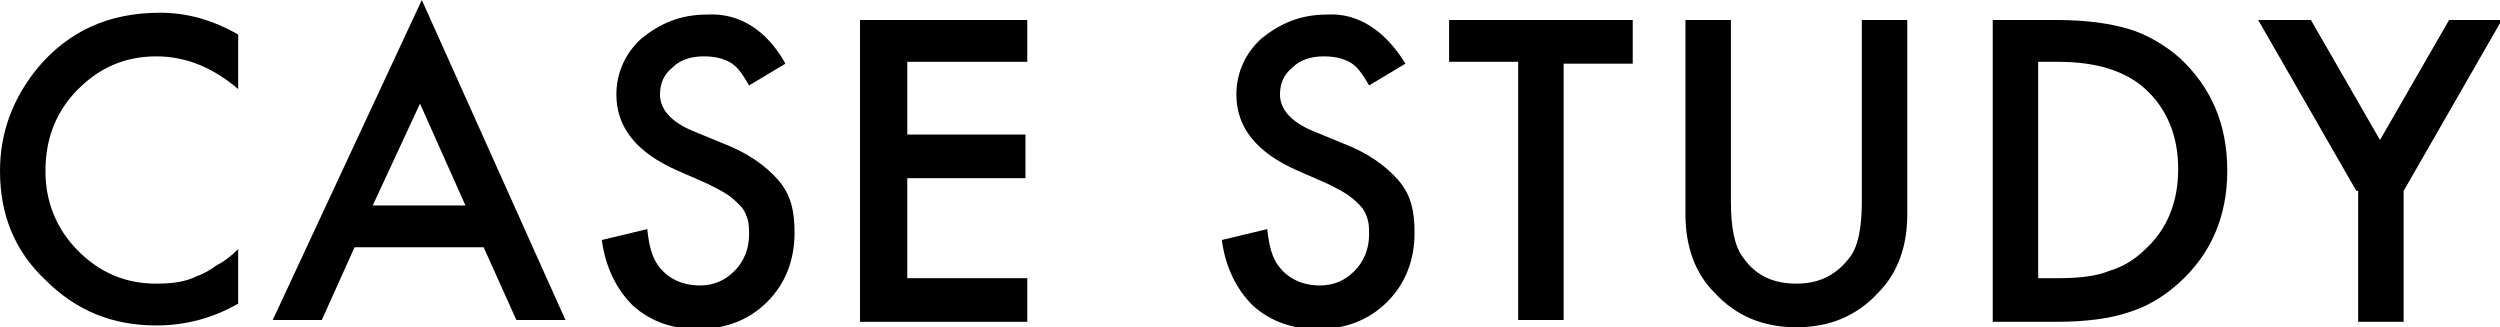
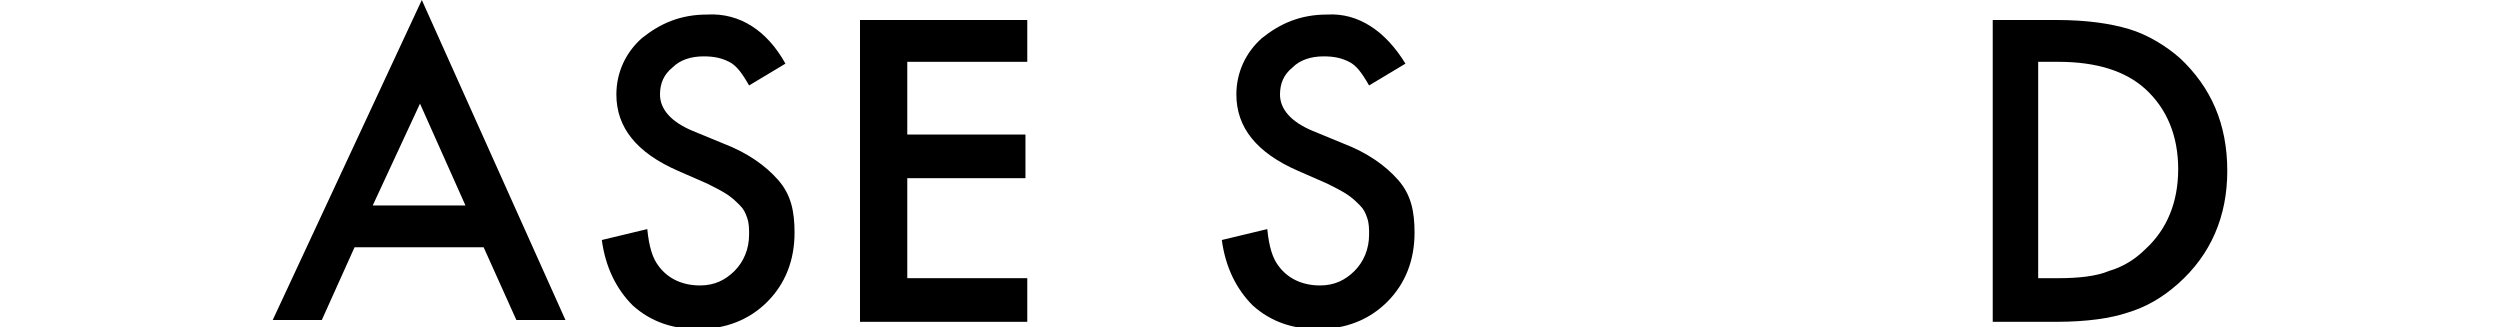
<svg xmlns="http://www.w3.org/2000/svg" version="1.1" id="レイヤー_1" x="0px" y="0px" viewBox="0 0 137.5 18" style="enable-background:new 0 0 137.5 18;" xml:space="preserve">
  <g>
-     <path d="M13.1,1.9v3c-1.4-1.2-2.9-1.8-4.5-1.8c-1.7,0-3.1,0.6-4.3,1.8C3.1,6.1,2.5,7.6,2.5,9.4c0,1.7,0.6,3.2,1.8,4.4   c1.2,1.2,2.6,1.8,4.3,1.8c0.9,0,1.6-0.1,2.2-0.4c0.3-0.1,0.7-0.3,1.1-0.6c0.4-0.2,0.8-0.5,1.2-0.9v3c-1.4,0.8-2.9,1.2-4.5,1.2   c-2.4,0-4.4-0.8-6.1-2.5C0.8,13.8,0,11.8,0,9.4c0-2.1,0.7-4,2.1-5.7c1.7-2,3.9-3,6.7-3C10.3,0.7,11.7,1.1,13.1,1.9z" />
    <path d="M26.6,13.6h-7.1l-1.8,4H15L23.2,0l7.9,17.6h-2.7L26.6,13.6z M25.6,11.3l-2.5-5.6l-2.6,5.6H25.6z" />
    <path d="M43.2,3.5l-2,1.2c-0.4-0.7-0.7-1.1-1.1-1.3c-0.4-0.2-0.8-0.3-1.4-0.3c-0.7,0-1.3,0.2-1.7,0.6c-0.5,0.4-0.7,0.9-0.7,1.5   c0,0.8,0.6,1.5,1.8,2l1.7,0.7c1.3,0.5,2.3,1.2,3,2s0.9,1.7,0.9,2.9c0,1.5-0.5,2.8-1.5,3.8c-1,1-2.3,1.5-3.8,1.5   c-1.4,0-2.6-0.4-3.6-1.3c-0.9-0.9-1.5-2.1-1.7-3.6l2.5-0.6c0.1,1,0.3,1.6,0.6,2c0.5,0.7,1.3,1.1,2.3,1.1c0.8,0,1.4-0.3,1.9-0.8   s0.8-1.2,0.8-2c0-0.3,0-0.6-0.1-0.9c-0.1-0.3-0.2-0.5-0.4-0.7c-0.2-0.2-0.4-0.4-0.7-0.6c-0.3-0.2-0.7-0.4-1.1-0.6l-1.6-0.7   c-2.3-1-3.4-2.4-3.4-4.2c0-1.2,0.5-2.3,1.4-3.1c1-0.8,2.1-1.3,3.6-1.3C40.7,0.7,42.2,1.7,43.2,3.5z" />
    <path d="M56.5,3.4h-6.6v4h6.5v2.4h-6.5v5.5h6.6v2.4h-9.2V1.1h9.2V3.4z" />
    <path d="M77.3,3.5l-2,1.2c-0.4-0.7-0.7-1.1-1.1-1.3c-0.4-0.2-0.8-0.3-1.4-0.3c-0.7,0-1.3,0.2-1.7,0.6c-0.5,0.4-0.7,0.9-0.7,1.5   c0,0.8,0.6,1.5,1.8,2l1.7,0.7c1.3,0.5,2.3,1.2,3,2s0.9,1.7,0.9,2.9c0,1.5-0.5,2.8-1.5,3.8c-1,1-2.3,1.5-3.8,1.5   c-1.4,0-2.6-0.4-3.6-1.3c-0.9-0.9-1.5-2.1-1.7-3.6l2.5-0.6c0.1,1,0.3,1.6,0.6,2c0.5,0.7,1.3,1.1,2.3,1.1c0.8,0,1.4-0.3,1.9-0.8   s0.8-1.2,0.8-2c0-0.3,0-0.6-0.1-0.9c-0.1-0.3-0.2-0.5-0.4-0.7c-0.2-0.2-0.4-0.4-0.7-0.6c-0.3-0.2-0.7-0.4-1.1-0.6l-1.6-0.7   c-2.3-1-3.4-2.4-3.4-4.2c0-1.2,0.5-2.3,1.4-3.1c1-0.8,2.1-1.3,3.6-1.3C74.7,0.7,76.2,1.7,77.3,3.5z" />
-     <path d="M86,3.4v14.2h-2.5V3.4h-3.8V1.1h10.1v2.4H86z" />
-     <path d="M95.2,1.1v10c0,1.4,0.2,2.5,0.7,3.1c0.7,1,1.7,1.4,2.9,1.4c1.3,0,2.2-0.5,2.9-1.4c0.5-0.6,0.7-1.7,0.7-3.1v-10h2.5v10.7   c0,1.7-0.5,3.2-1.6,4.3c-1.2,1.3-2.7,1.9-4.5,1.9s-3.3-0.6-4.5-1.9c-1.1-1.1-1.6-2.6-1.6-4.3V1.1H95.2z" />
    <path d="M109.6,17.6V1.1h3.5c1.7,0,3,0.2,4,0.5c1,0.3,2,0.9,2.8,1.6c1.7,1.6,2.6,3.6,2.6,6.2c0,2.5-0.9,4.6-2.7,6.2   c-0.9,0.8-1.8,1.3-2.8,1.6c-0.9,0.3-2.2,0.5-3.9,0.5H109.6z M112.1,15.3h1.1c1.1,0,2.1-0.1,2.8-0.4c0.7-0.2,1.4-0.6,2-1.2   c1.2-1.1,1.8-2.6,1.8-4.4c0-1.8-0.6-3.3-1.8-4.4c-1.1-1-2.7-1.5-4.8-1.5h-1.1V15.3z" />
-     <path d="M129.6,10.5l-5.4-9.4h2.9l3.8,6.6l3.8-6.6h2.9l-5.4,9.4v7.2h-2.5V10.5z" />
  </g>
</svg>